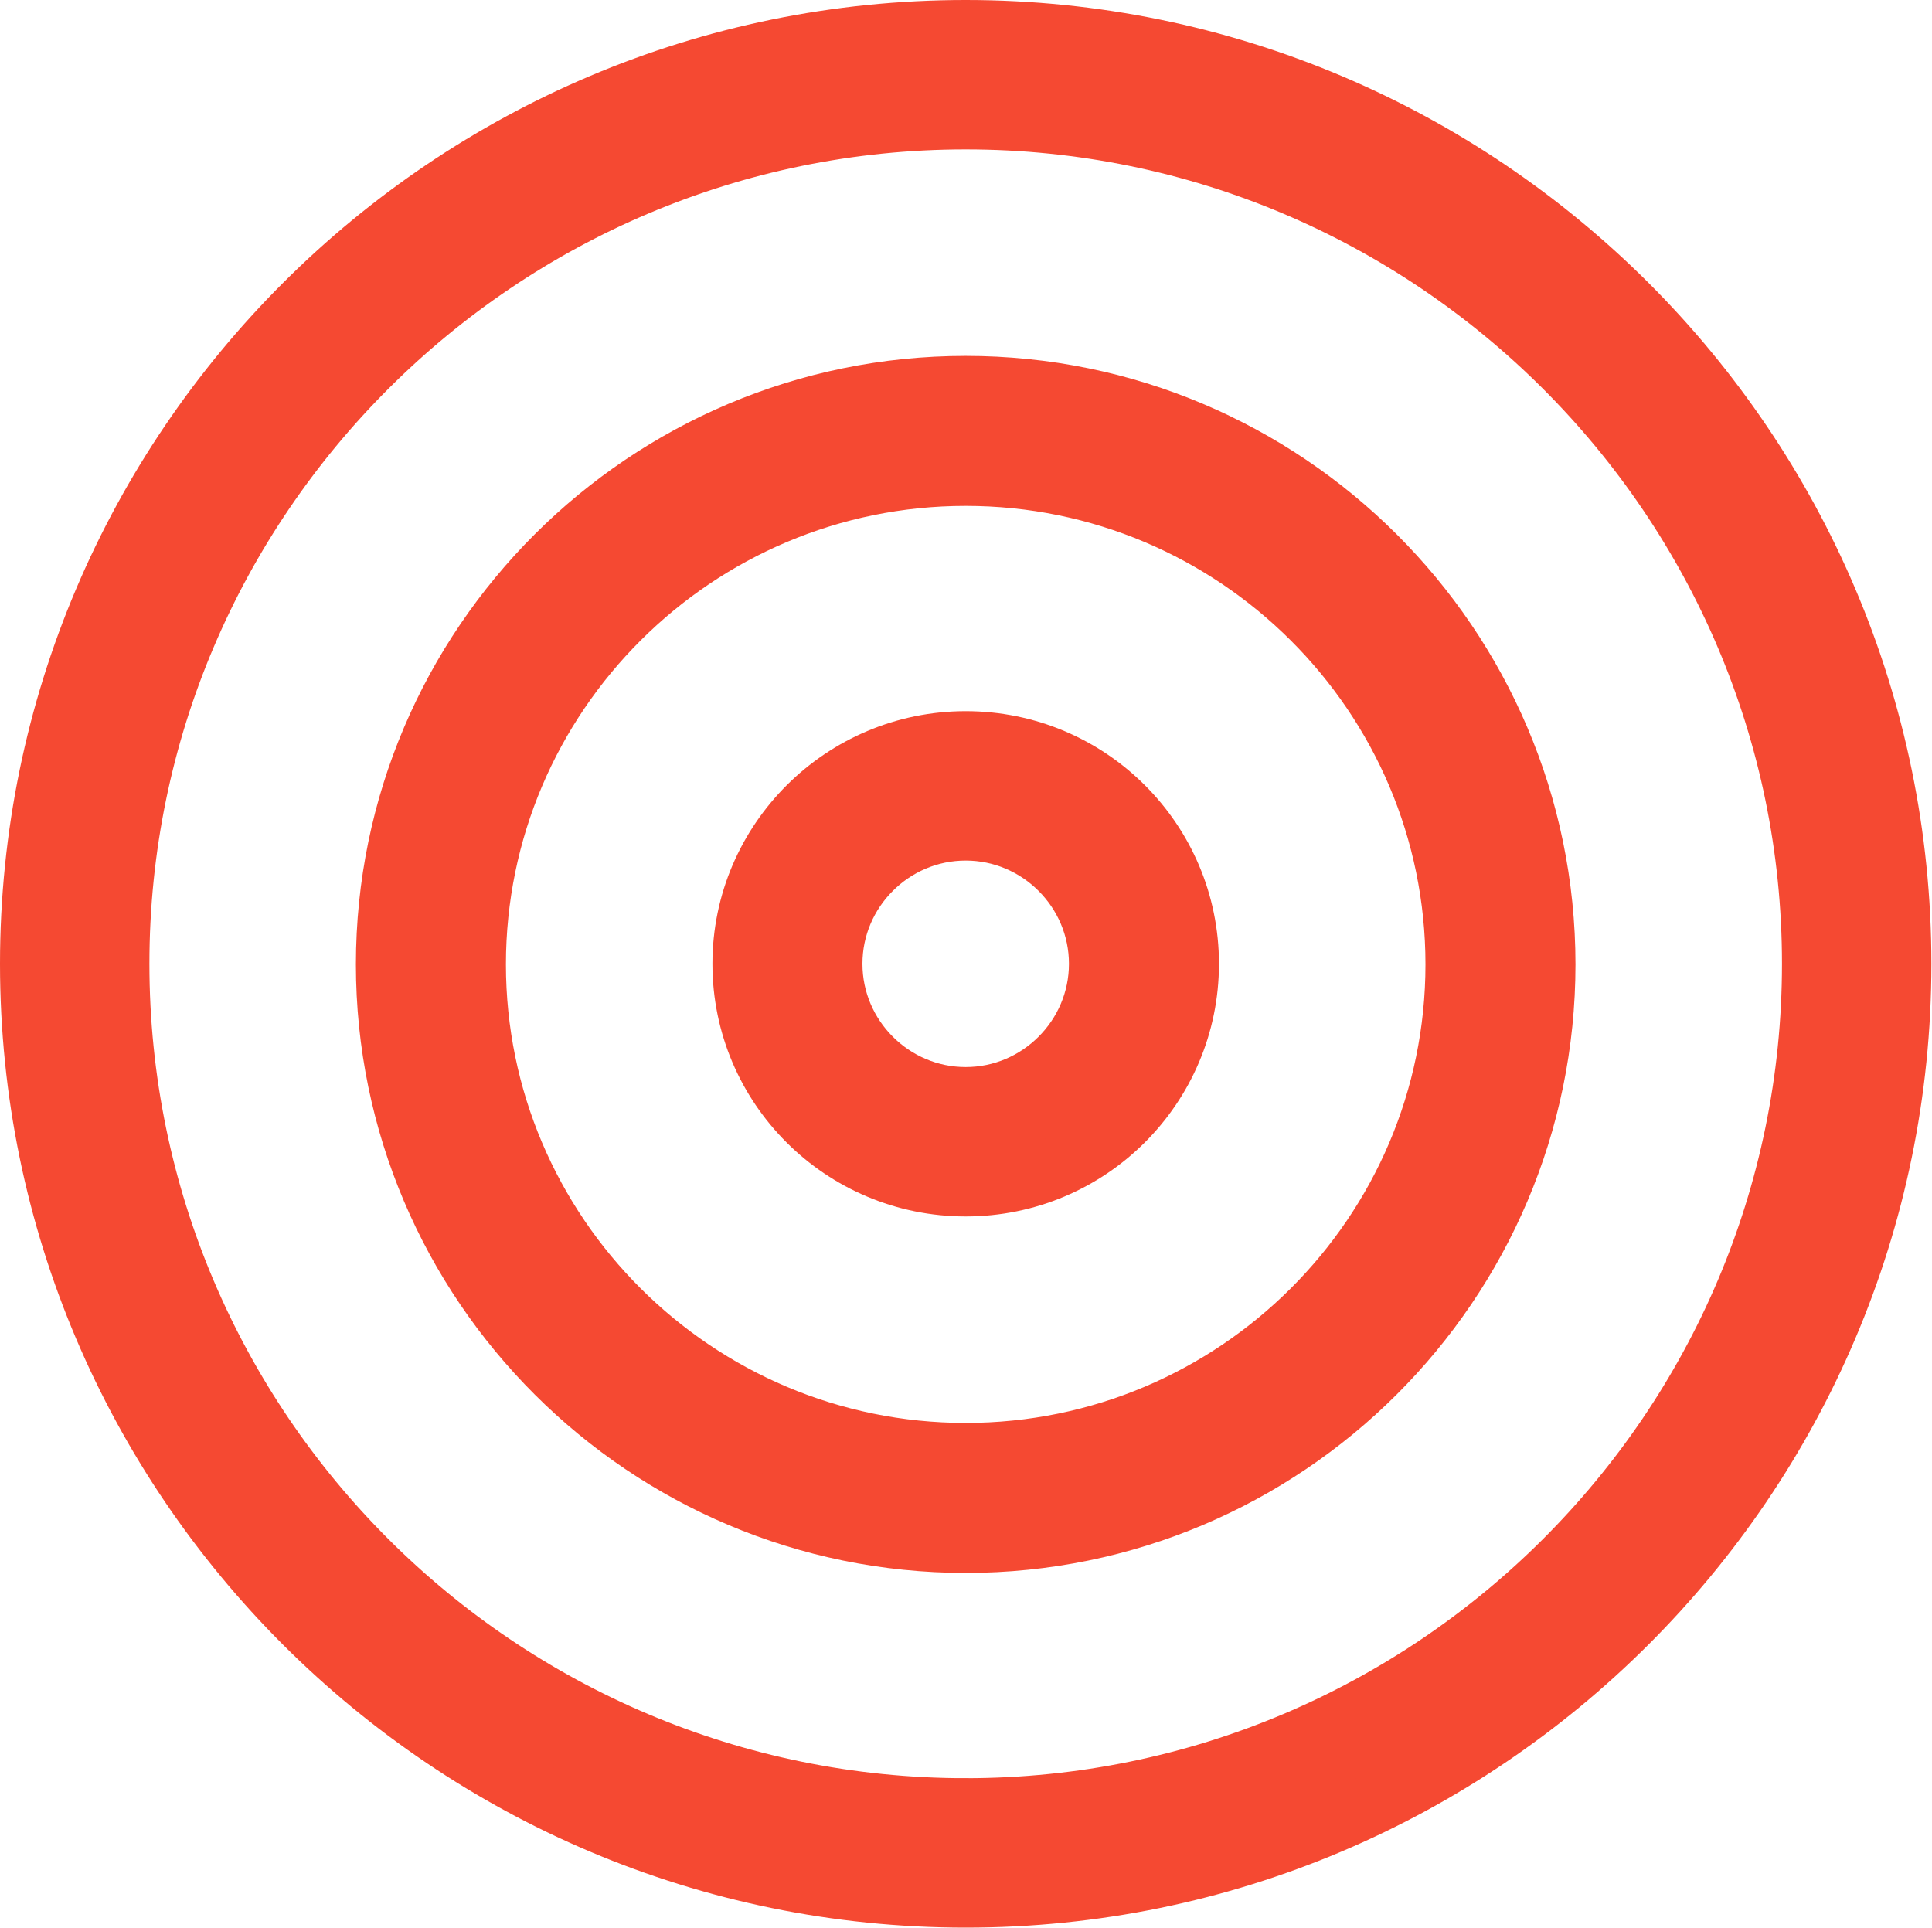
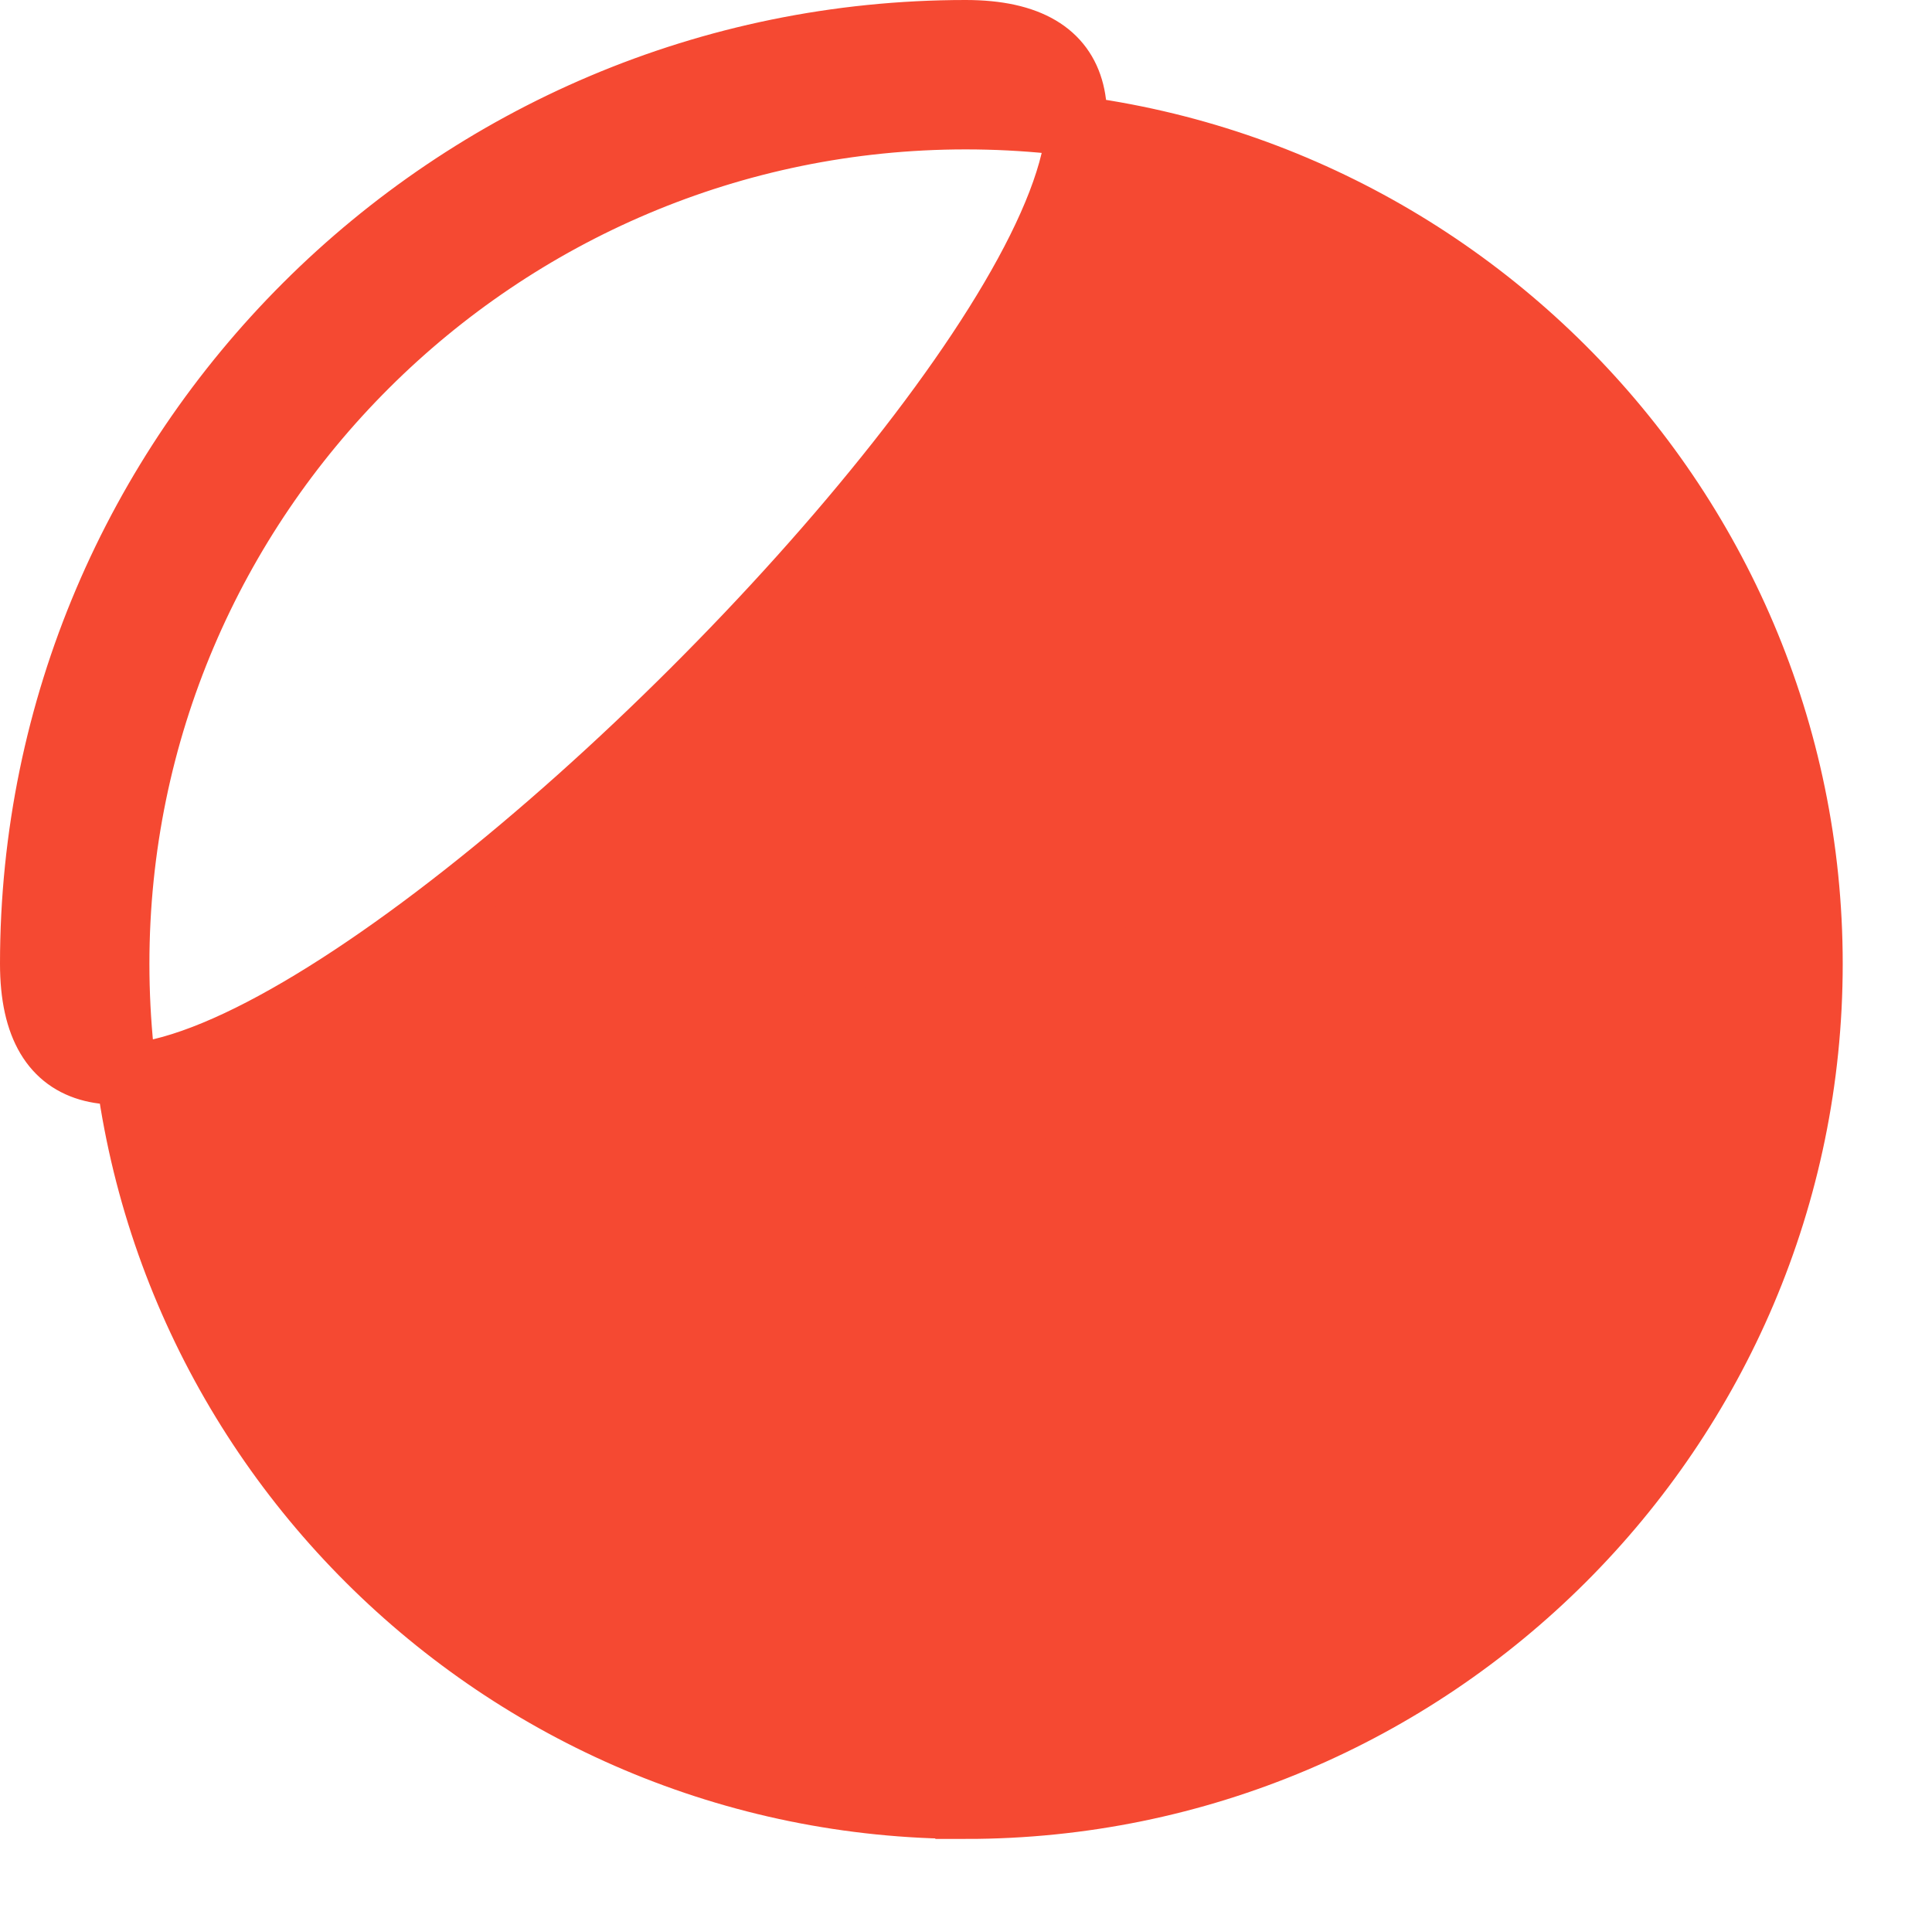
<svg xmlns="http://www.w3.org/2000/svg" id="Layer_2" data-name="Layer 2" viewBox="0 0 31.81 31.75">
  <defs>
    <style> .cls-1 { fill: #f54932; stroke: #f54932; stroke-miterlimit: 10; } </style>
  </defs>
  <g id="Layer_1-2" data-name="Layer 1">
    <g>
-       <path class="cls-1" d="M15.9.5C7.41.5.5,7.4.5,15.87s6.91,15.37,15.4,15.37,15.4-6.9,15.4-15.37S24.4.5,15.9.5ZM15.9,29.78c-7.69,0-13.94-6.24-13.94-13.91S8.22,1.96,15.9,1.96s13.94,6.24,13.94,13.91-6.25,13.91-13.94,13.91Z" />
-       <path class="cls-1" d="M15.9,6.36c-5.26,0-9.54,4.27-9.54,9.52s4.28,9.52,9.54,9.52,9.54-4.27,9.54-9.52-4.28-9.52-9.54-9.52ZM15.9,23.93c-4.45,0-8.07-3.61-8.07-8.05s3.62-8.05,8.07-8.05,8.07,3.61,8.07,8.05-3.62,8.05-8.07,8.05Z" />
+       <path class="cls-1" d="M15.9.5C7.41.5.5,7.4.5,15.87S24.4.5,15.9.5ZM15.9,29.78c-7.69,0-13.94-6.24-13.94-13.91S8.22,1.96,15.9,1.96s13.94,6.24,13.94,13.91-6.25,13.91-13.94,13.91Z" />
      <path class="cls-1" d="M15.9,12.21c-2.02,0-3.67,1.64-3.67,3.66s1.64,3.66,3.67,3.66,3.67-1.64,3.67-3.66-1.64-3.66-3.67-3.66ZM15.9,18.07c-1.21,0-2.2-.99-2.2-2.2s.99-2.2,2.2-2.2,2.2.99,2.2,2.2-.99,2.2-2.2,2.2Z" />
    </g>
  </g>
</svg>